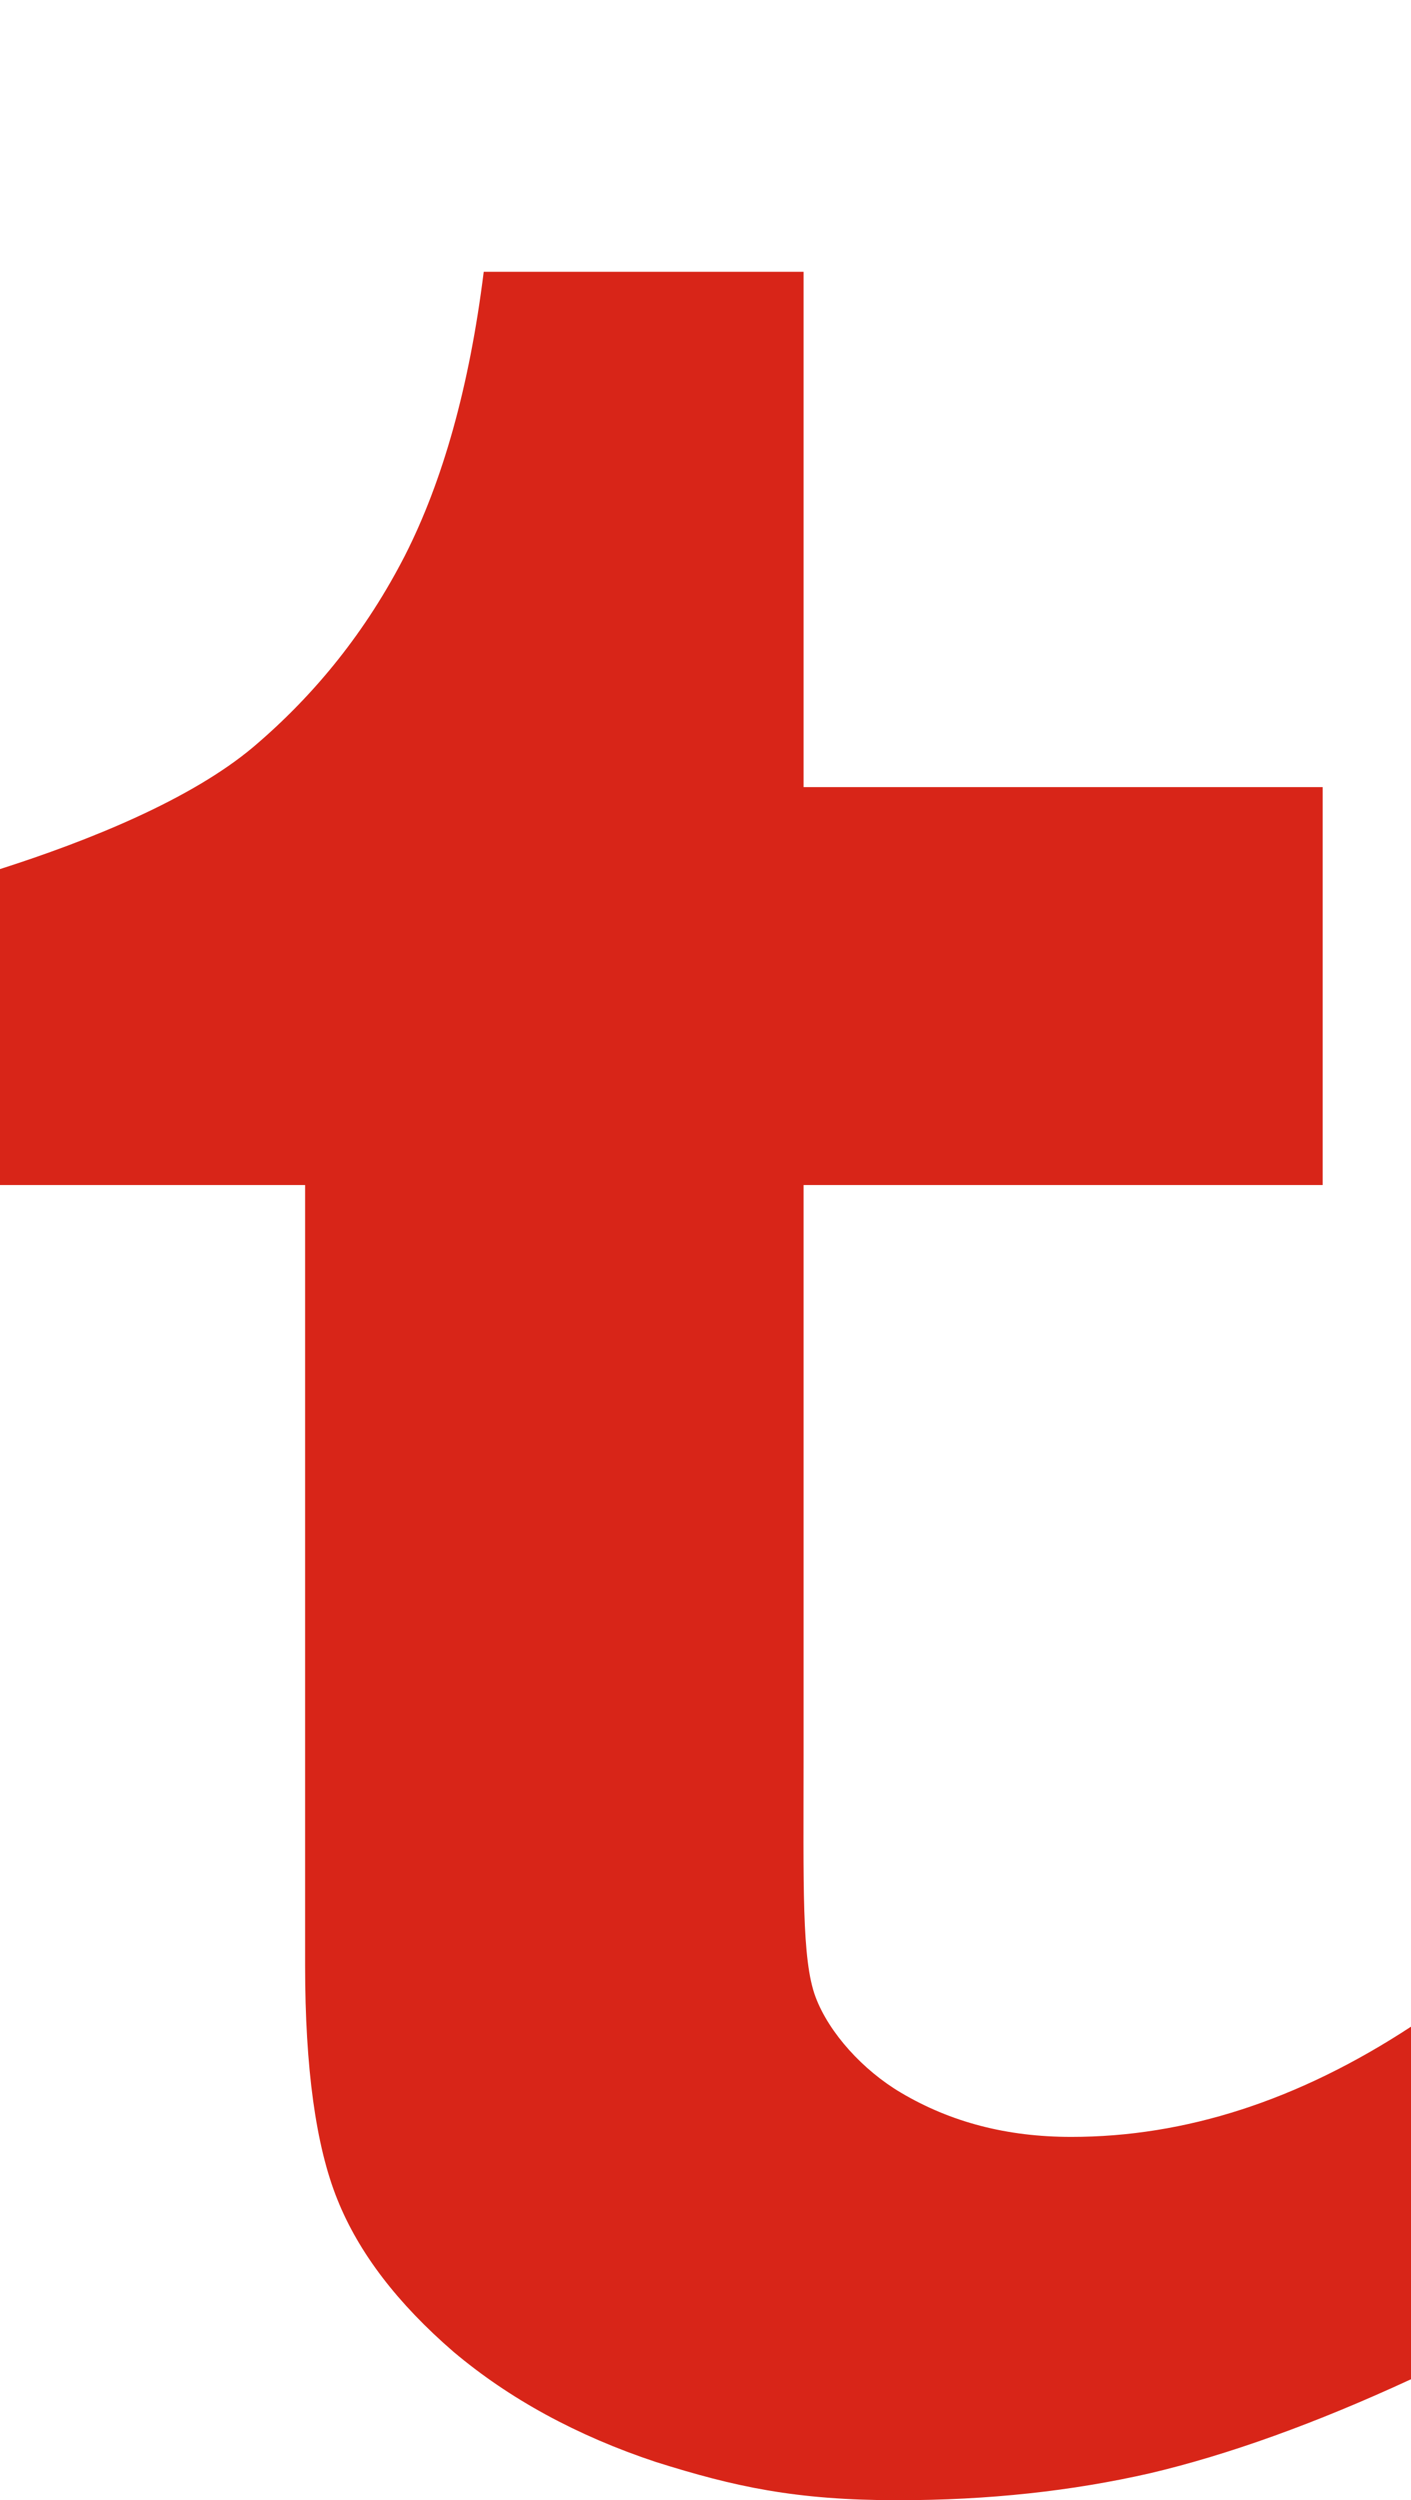
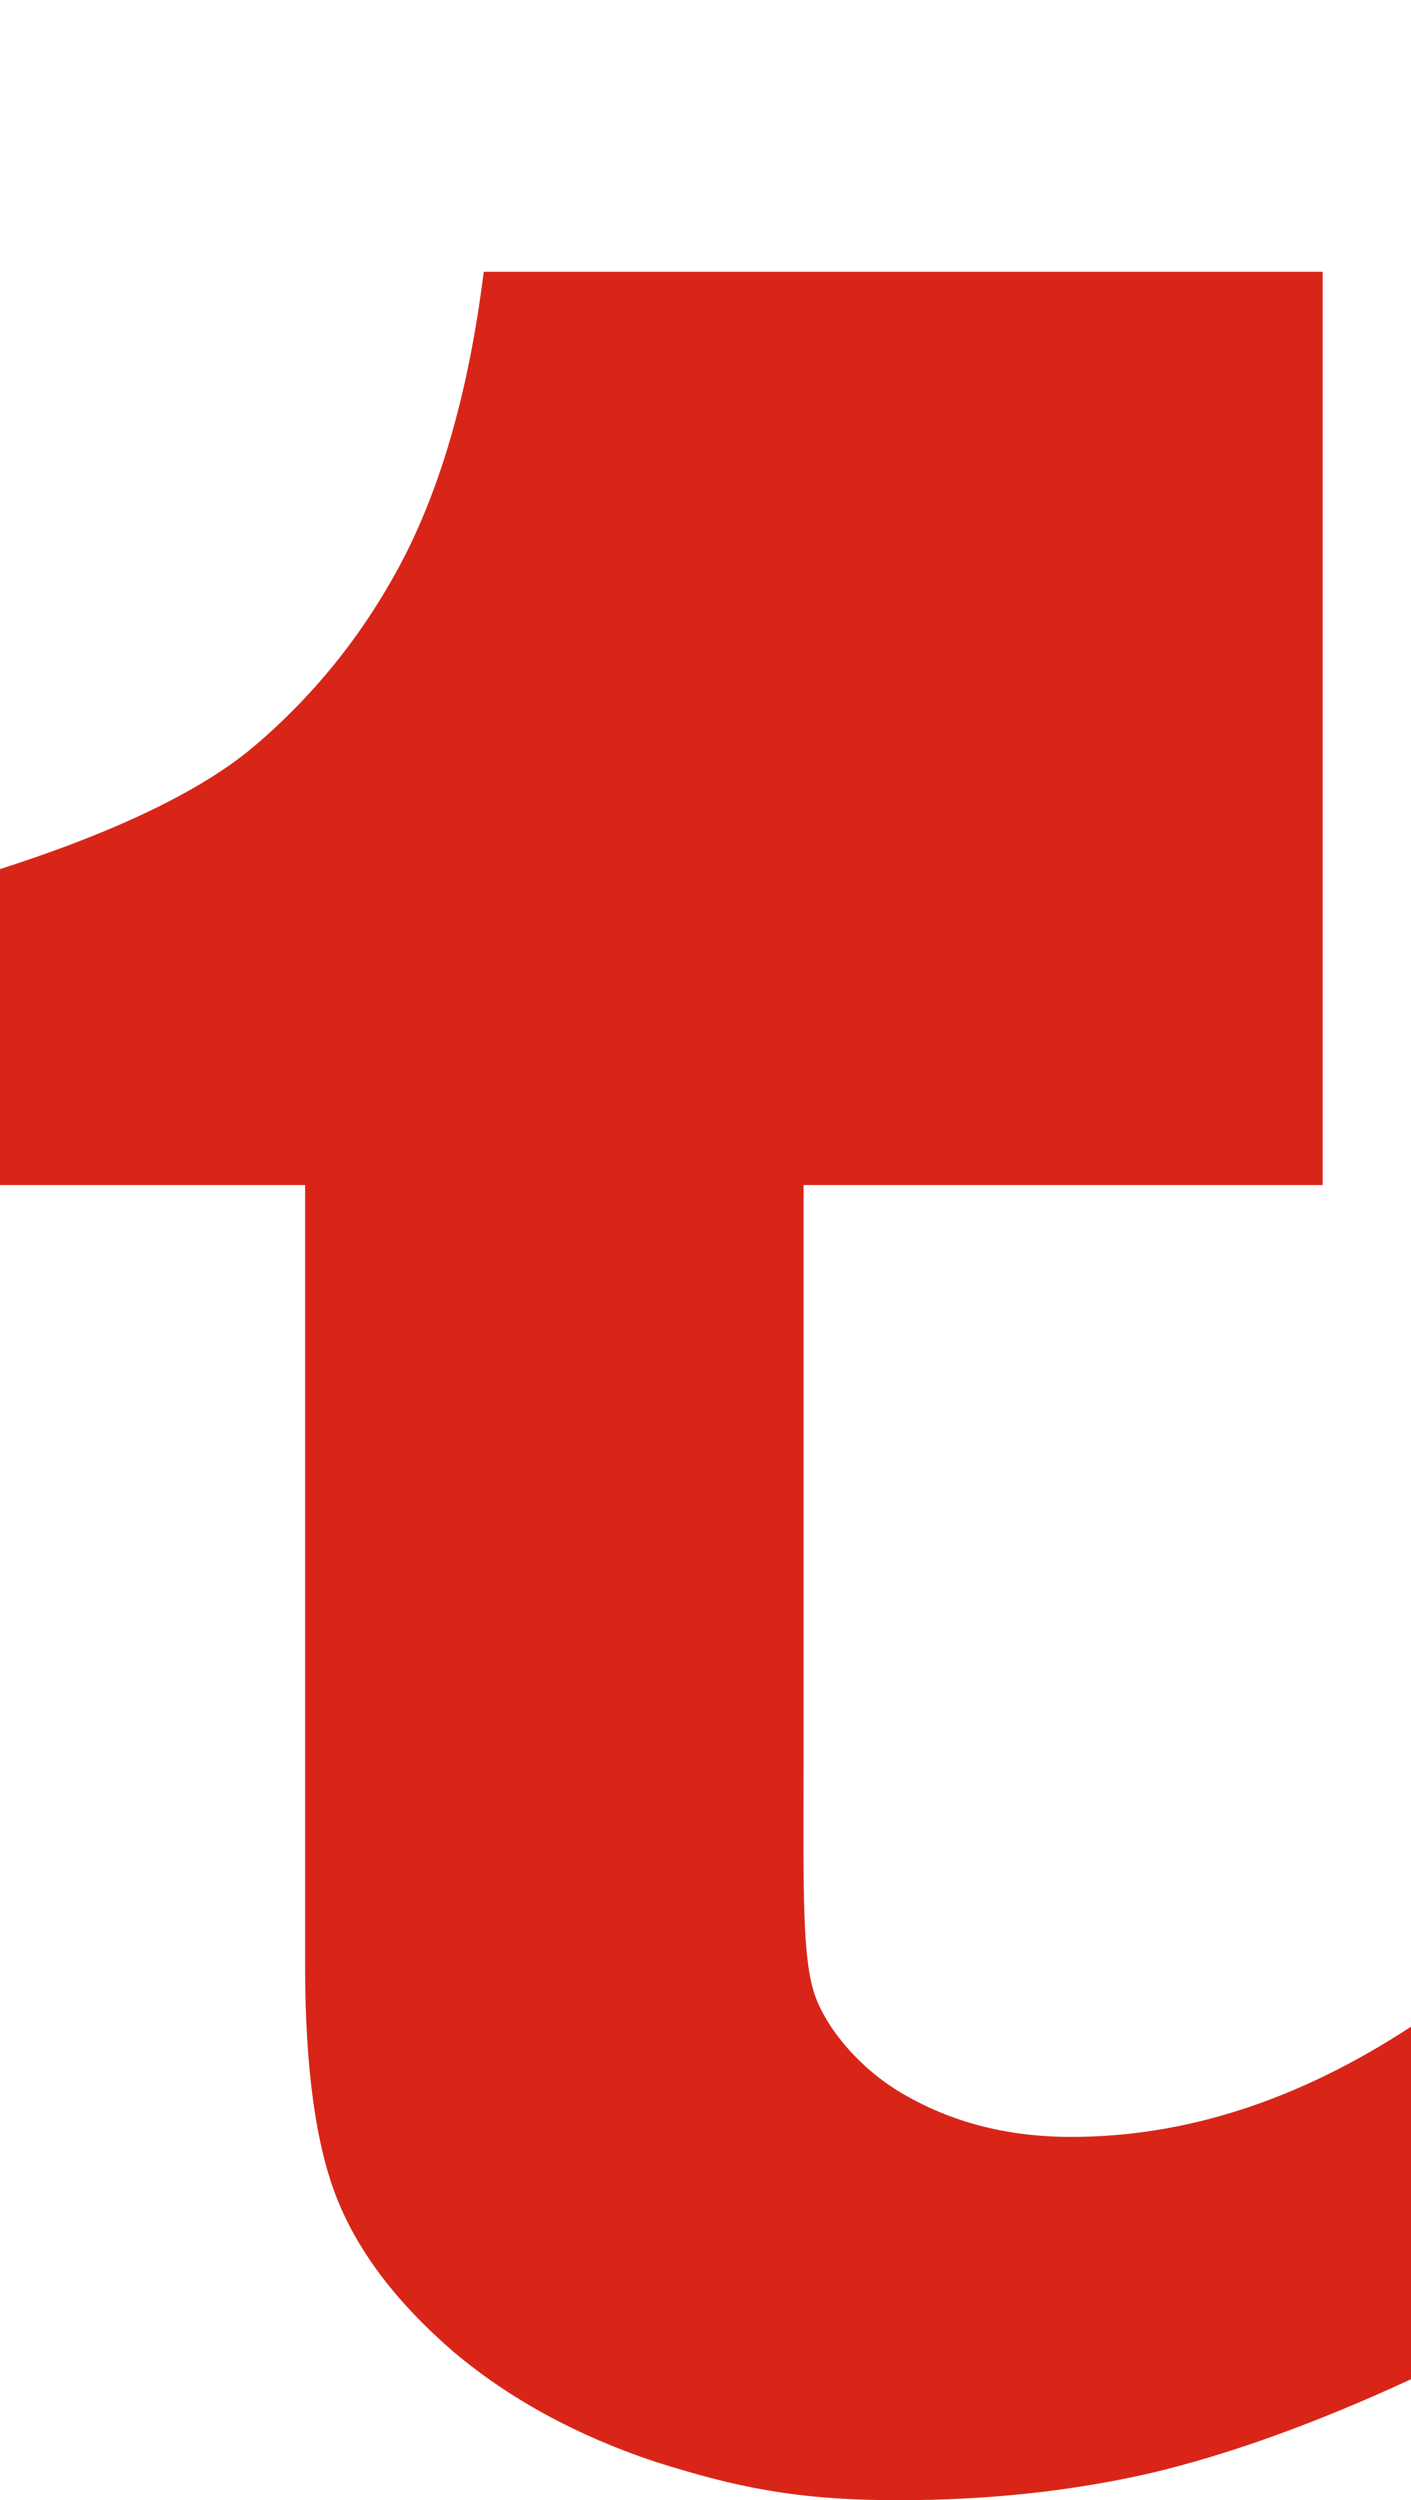
<svg xmlns="http://www.w3.org/2000/svg" version="1.1" id="Layer_1" x="0px" y="0px" width="3.547px" height="6.283px" viewBox="0 0 3.547 6.283" enable-background="new 0 0 3.547 6.283" xml:space="preserve">
-   <path fill="#D82518" d="M2.265,5.259C2.17,5.203,2.084,5.109,2.05,5.018C2.015,4.924,2.02,4.739,2.02,4.413V2.978h1.305v-1H2.02  V0.683H1.216C1.18,0.972,1.113,1.209,1.018,1.396C0.922,1.583,0.795,1.743,0.637,1.877C0.479,2.01,0.222,2.113,0,2.184v0.794h0.767  V4.94c0,0.257,0.027,0.453,0.081,0.587C0.902,5.662,1,5.789,1.14,5.91c0.14,0.118,0.31,0.211,0.509,0.277  c0.197,0.062,0.35,0.096,0.608,0.096c0.228,0,0.438-0.023,0.635-0.068C3.087,6.169,3.307,6.09,3.547,5.979V5.093  C3.263,5.279,2.979,5.37,2.693,5.37C2.531,5.37,2.39,5.333,2.265,5.259" />
+   <path fill="#D82518" d="M2.265,5.259C2.17,5.203,2.084,5.109,2.05,5.018C2.015,4.924,2.02,4.739,2.02,4.413V2.978h1.305v-1V0.683H1.216C1.18,0.972,1.113,1.209,1.018,1.396C0.922,1.583,0.795,1.743,0.637,1.877C0.479,2.01,0.222,2.113,0,2.184v0.794h0.767  V4.94c0,0.257,0.027,0.453,0.081,0.587C0.902,5.662,1,5.789,1.14,5.91c0.14,0.118,0.31,0.211,0.509,0.277  c0.197,0.062,0.35,0.096,0.608,0.096c0.228,0,0.438-0.023,0.635-0.068C3.087,6.169,3.307,6.09,3.547,5.979V5.093  C3.263,5.279,2.979,5.37,2.693,5.37C2.531,5.37,2.39,5.333,2.265,5.259" />
</svg>